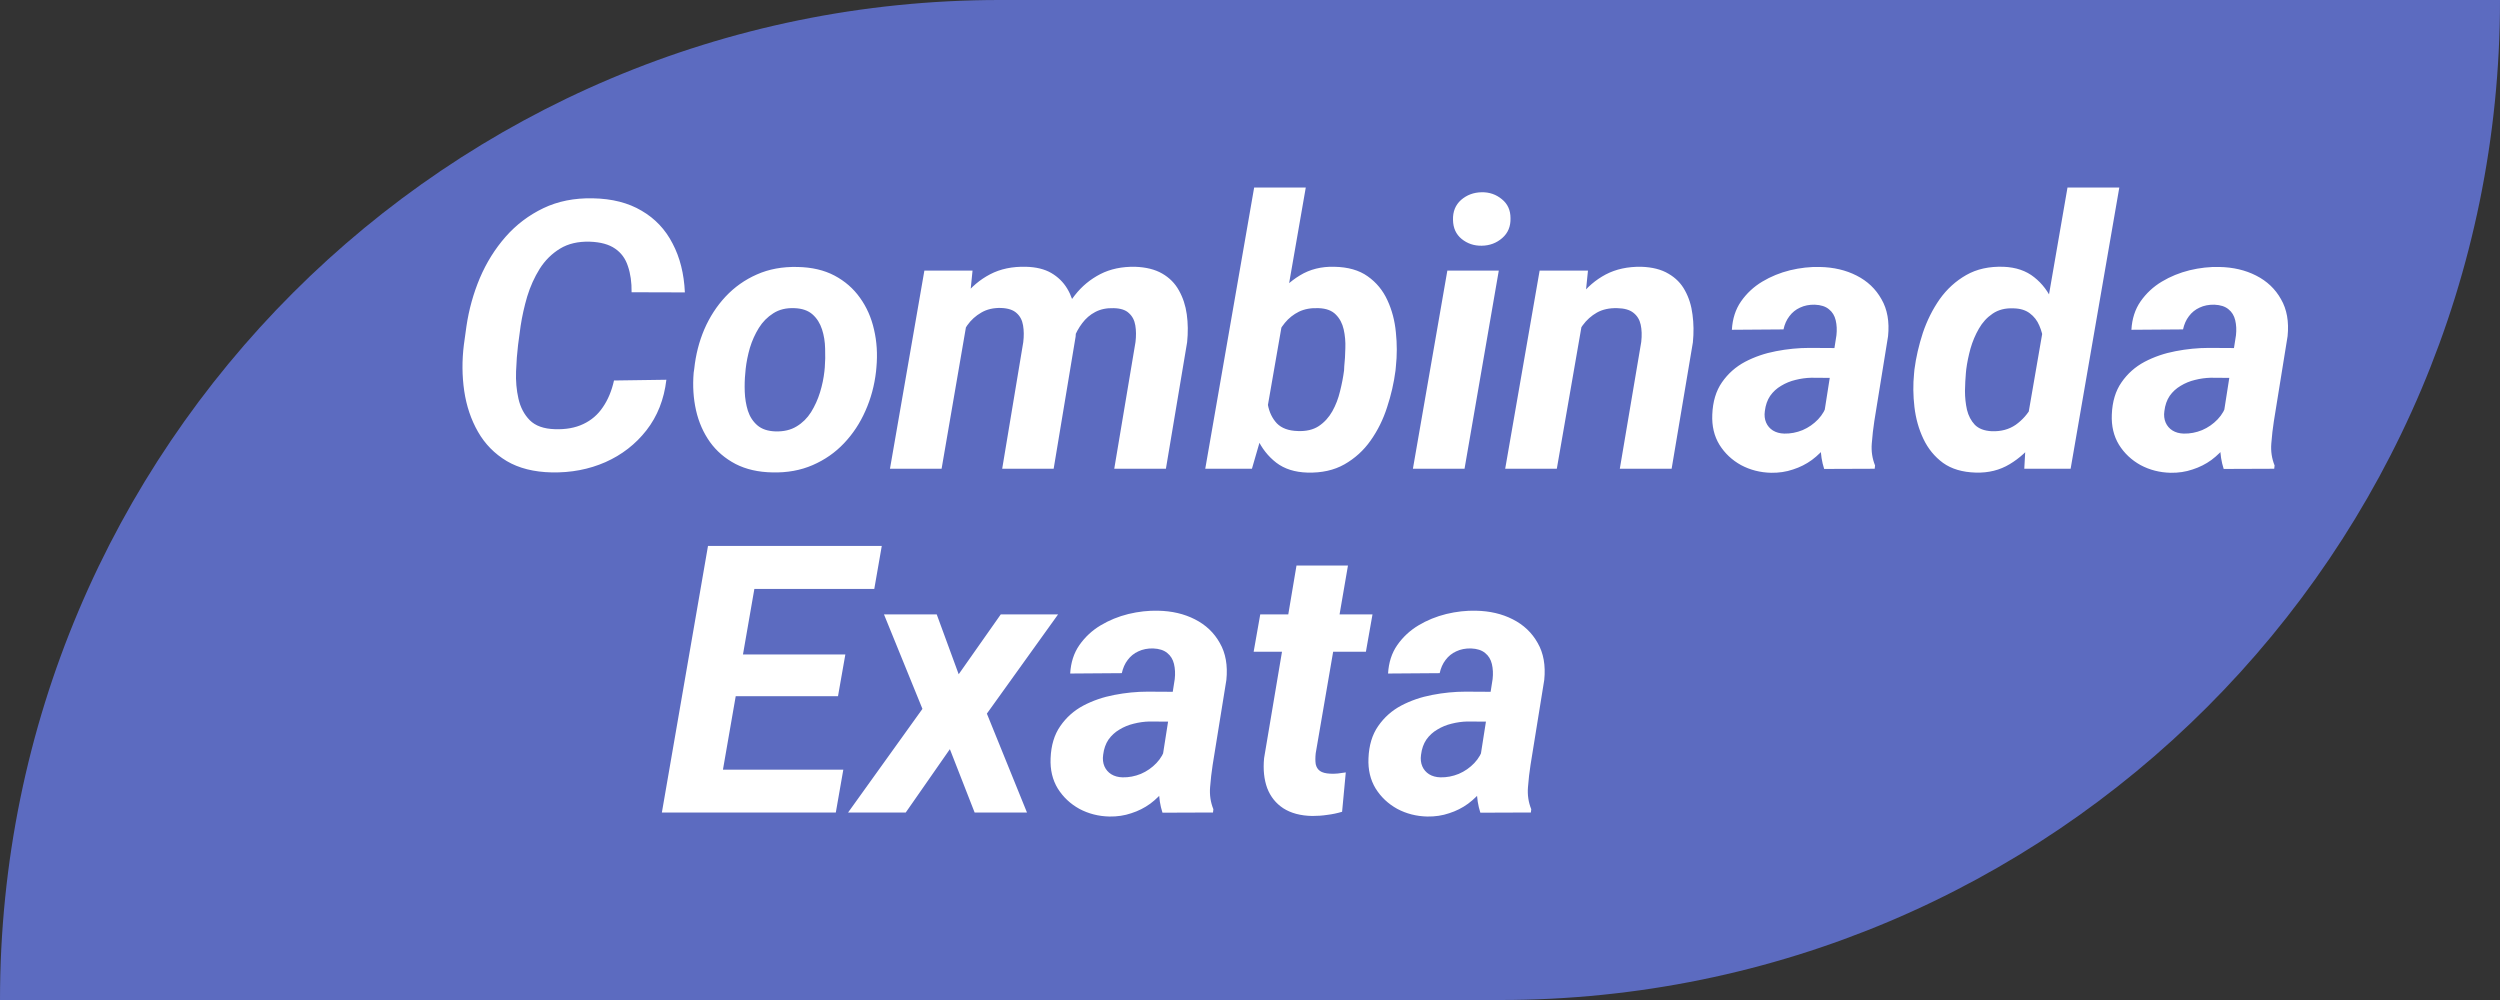
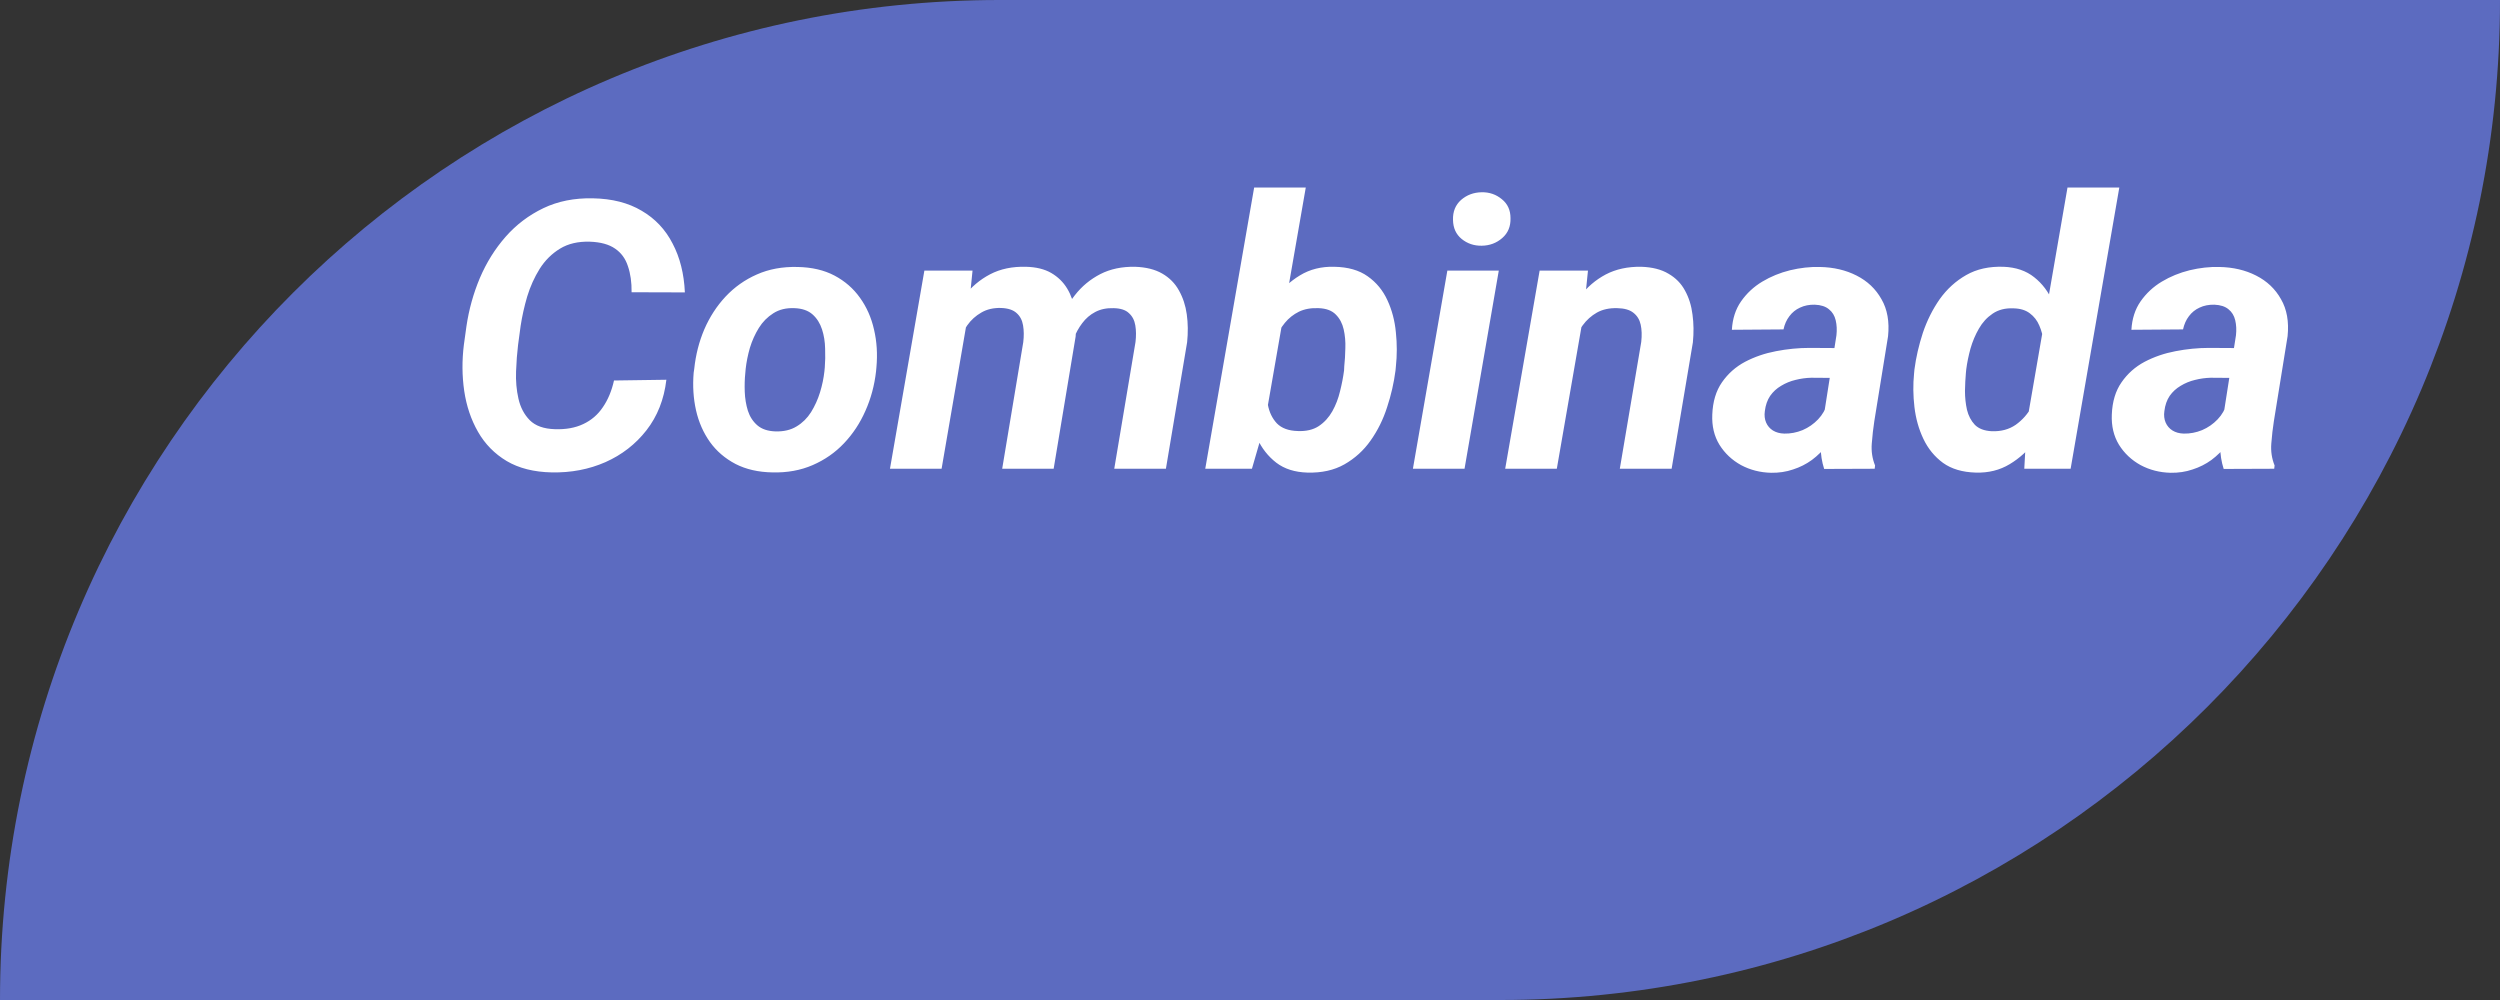
<svg xmlns="http://www.w3.org/2000/svg" width="80" height="32" viewBox="0 0 80 32" fill="none">
  <rect x="0" y="0" width="80" height="32" fill="#333333" stroke="none" />
  <path d="M0 32C0 14.327 14.327 0 32 0H80V0C80 17.673 65.673 32 48 32H0V32Z" fill="#5C6BC0" />
-   <path d="M26.986 24.629L26.746 26H22.334L22.568 24.629H26.986ZM24.379 17.469L22.896 26H21.18L22.656 17.469H24.379ZM27.051 20.943L26.816 22.279H22.979L23.213 20.943H27.051ZM28.217 17.469L27.977 18.846H23.57L23.816 17.469H28.217ZM29.975 19.66L30.678 21.576L32.025 19.66H33.859L31.58 22.836L32.863 26H31.188L30.396 23.973L28.984 26H27.139L29.518 22.684L28.287 19.66H29.975ZM37.147 24.57L37.592 21.729C37.611 21.557 37.603 21.396 37.568 21.248C37.533 21.1 37.461 20.982 37.352 20.896C37.246 20.807 37.096 20.758 36.9 20.75C36.725 20.746 36.566 20.777 36.426 20.844C36.289 20.906 36.176 20.998 36.086 21.119C35.996 21.236 35.934 21.377 35.898 21.541L34.246 21.553C34.266 21.201 34.363 20.898 34.539 20.645C34.719 20.387 34.945 20.176 35.219 20.012C35.492 19.848 35.789 19.727 36.109 19.648C36.434 19.57 36.75 19.535 37.059 19.543C37.5 19.551 37.893 19.643 38.236 19.818C38.584 19.994 38.85 20.246 39.033 20.574C39.221 20.898 39.291 21.293 39.244 21.758L38.805 24.477C38.77 24.703 38.742 24.941 38.723 25.191C38.703 25.438 38.738 25.672 38.828 25.895L38.816 26L37.199 26.006C37.125 25.775 37.088 25.539 37.088 25.297C37.092 25.051 37.111 24.809 37.147 24.57ZM37.779 22.139L37.621 23.094L36.783 23.088C36.615 23.092 36.447 23.115 36.279 23.158C36.115 23.197 35.963 23.26 35.822 23.346C35.682 23.428 35.565 23.535 35.471 23.668C35.381 23.801 35.324 23.963 35.301 24.154C35.281 24.291 35.295 24.414 35.342 24.523C35.389 24.629 35.461 24.713 35.559 24.775C35.66 24.838 35.781 24.871 35.922 24.875C36.121 24.879 36.316 24.842 36.508 24.764C36.699 24.682 36.865 24.566 37.006 24.418C37.147 24.27 37.244 24.098 37.299 23.902L37.65 24.635C37.557 24.854 37.438 25.055 37.293 25.238C37.152 25.422 36.99 25.582 36.807 25.719C36.623 25.852 36.422 25.953 36.203 26.023C35.984 26.098 35.75 26.133 35.5 26.129C35.152 26.121 34.832 26.039 34.539 25.883C34.25 25.723 34.02 25.506 33.848 25.232C33.68 24.955 33.603 24.633 33.619 24.266C33.635 23.852 33.738 23.508 33.93 23.234C34.121 22.957 34.367 22.738 34.668 22.578C34.973 22.418 35.303 22.305 35.658 22.238C36.018 22.168 36.373 22.133 36.725 22.133L37.779 22.139ZM43.92 19.66L43.709 20.855H40.117L40.328 19.66H43.92ZM41.488 18.096H43.135L42.103 24.102C42.088 24.238 42.088 24.355 42.103 24.453C42.123 24.547 42.168 24.619 42.238 24.67C42.309 24.721 42.418 24.75 42.566 24.758C42.648 24.762 42.73 24.76 42.812 24.752C42.895 24.74 42.978 24.729 43.065 24.717L42.947 25.977C42.791 26.023 42.633 26.057 42.473 26.076C42.316 26.1 42.156 26.111 41.992 26.111C41.617 26.104 41.309 26.021 41.066 25.865C40.828 25.709 40.656 25.494 40.551 25.221C40.449 24.943 40.416 24.623 40.451 24.26L41.488 18.096ZM47.318 24.57L47.764 21.729C47.783 21.557 47.775 21.396 47.74 21.248C47.705 21.1 47.633 20.982 47.523 20.896C47.418 20.807 47.268 20.758 47.072 20.75C46.897 20.746 46.738 20.777 46.598 20.844C46.461 20.906 46.348 20.998 46.258 21.119C46.168 21.236 46.105 21.377 46.07 21.541L44.418 21.553C44.438 21.201 44.535 20.898 44.711 20.645C44.891 20.387 45.117 20.176 45.391 20.012C45.664 19.848 45.961 19.727 46.281 19.648C46.605 19.57 46.922 19.535 47.23 19.543C47.672 19.551 48.065 19.643 48.408 19.818C48.756 19.994 49.022 20.246 49.205 20.574C49.393 20.898 49.463 21.293 49.416 21.758L48.977 24.477C48.941 24.703 48.914 24.941 48.895 25.191C48.875 25.438 48.91 25.672 49 25.895L48.988 26L47.371 26.006C47.297 25.775 47.26 25.539 47.26 25.297C47.264 25.051 47.283 24.809 47.318 24.57ZM47.951 22.139L47.793 23.094L46.955 23.088C46.787 23.092 46.619 23.115 46.451 23.158C46.287 23.197 46.135 23.26 45.994 23.346C45.853 23.428 45.736 23.535 45.643 23.668C45.553 23.801 45.496 23.963 45.473 24.154C45.453 24.291 45.467 24.414 45.514 24.523C45.56 24.629 45.633 24.713 45.73 24.775C45.832 24.838 45.953 24.871 46.094 24.875C46.293 24.879 46.488 24.842 46.68 24.764C46.871 24.682 47.037 24.566 47.178 24.418C47.318 24.27 47.416 24.098 47.471 23.902L47.822 24.635C47.728 24.854 47.609 25.055 47.465 25.238C47.324 25.422 47.162 25.582 46.978 25.719C46.795 25.852 46.594 25.953 46.375 26.023C46.156 26.098 45.922 26.133 45.672 26.129C45.324 26.121 45.004 26.039 44.711 25.883C44.422 25.723 44.191 25.506 44.02 25.232C43.852 24.955 43.775 24.633 43.791 24.266C43.807 23.852 43.91 23.508 44.102 23.234C44.293 22.957 44.539 22.738 44.84 22.578C45.145 22.418 45.475 22.305 45.83 22.238C46.19 22.168 46.545 22.133 46.897 22.133L47.951 22.139Z" fill="white" />
  <path d="M19.648 12.176L21.324 12.152C21.25 12.781 21.037 13.32 20.686 13.77C20.338 14.215 19.9 14.555 19.373 14.789C18.846 15.02 18.273 15.129 17.656 15.117C17.086 15.105 16.605 14.984 16.215 14.754C15.824 14.52 15.518 14.207 15.295 13.816C15.072 13.426 14.926 12.99 14.855 12.51C14.785 12.029 14.781 11.537 14.844 11.033L14.926 10.441C15.004 9.91 15.146 9.396 15.354 8.9C15.565 8.404 15.84 7.963 16.18 7.576C16.52 7.189 16.922 6.885 17.387 6.662C17.852 6.439 18.379 6.334 18.969 6.346C19.586 6.357 20.107 6.49 20.533 6.744C20.963 6.994 21.293 7.344 21.523 7.793C21.758 8.238 21.889 8.76 21.916 9.357L20.211 9.352C20.215 9.035 20.176 8.758 20.094 8.52C20.016 8.277 19.879 8.09 19.684 7.957C19.488 7.82 19.219 7.746 18.875 7.734C18.5 7.723 18.182 7.797 17.92 7.957C17.658 8.117 17.441 8.332 17.27 8.602C17.102 8.871 16.969 9.166 16.871 9.486C16.777 9.807 16.707 10.121 16.66 10.43L16.578 11.039C16.547 11.293 16.525 11.574 16.514 11.883C16.502 12.188 16.527 12.479 16.59 12.756C16.652 13.033 16.773 13.264 16.953 13.447C17.133 13.627 17.4 13.723 17.756 13.734C18.107 13.746 18.41 13.691 18.664 13.57C18.922 13.449 19.131 13.27 19.291 13.031C19.455 12.793 19.574 12.508 19.648 12.176ZM22.197 11.93L22.215 11.807C22.262 11.357 22.369 10.935 22.537 10.541C22.709 10.143 22.936 9.793 23.217 9.492C23.502 9.188 23.836 8.951 24.219 8.783C24.605 8.611 25.039 8.531 25.52 8.543C25.977 8.551 26.371 8.643 26.703 8.818C27.035 8.994 27.307 9.23 27.518 9.527C27.732 9.824 27.883 10.164 27.969 10.547C28.059 10.93 28.084 11.334 28.045 11.76L28.033 11.889C27.982 12.334 27.869 12.754 27.693 13.148C27.521 13.539 27.293 13.885 27.008 14.185C26.727 14.482 26.393 14.715 26.006 14.883C25.619 15.051 25.189 15.129 24.717 15.117C24.268 15.109 23.875 15.02 23.539 14.848C23.203 14.672 22.93 14.438 22.719 14.145C22.508 13.848 22.359 13.51 22.273 13.131C22.188 12.752 22.162 12.352 22.197 11.93ZM23.861 11.807L23.85 11.935C23.83 12.123 23.824 12.324 23.832 12.539C23.84 12.75 23.873 12.951 23.932 13.143C23.994 13.334 24.096 13.49 24.236 13.611C24.377 13.732 24.57 13.797 24.816 13.805C25.078 13.812 25.303 13.76 25.49 13.646C25.678 13.533 25.832 13.381 25.953 13.19C26.074 12.994 26.17 12.783 26.24 12.557C26.311 12.326 26.357 12.102 26.381 11.883L26.393 11.76C26.408 11.572 26.412 11.371 26.404 11.156C26.4 10.938 26.367 10.732 26.305 10.541C26.242 10.346 26.141 10.185 26 10.06C25.859 9.936 25.666 9.869 25.42 9.861C25.158 9.85 24.934 9.904 24.746 10.025C24.559 10.143 24.404 10.299 24.283 10.494C24.162 10.69 24.066 10.902 23.996 11.133C23.93 11.363 23.885 11.588 23.861 11.807ZM30.98 10.066L30.131 15H28.479L29.58 8.66H31.121L30.98 10.066ZM30.506 11.607L30.066 11.613C30.113 11.23 30.199 10.854 30.324 10.482C30.453 10.111 30.629 9.777 30.852 9.48C31.078 9.184 31.355 8.949 31.684 8.777C32.012 8.605 32.395 8.525 32.832 8.537C33.156 8.545 33.426 8.611 33.641 8.736C33.855 8.861 34.025 9.027 34.15 9.234C34.275 9.441 34.357 9.678 34.397 9.943C34.44 10.209 34.447 10.484 34.42 10.77L33.717 15H32.07L32.744 10.951C32.768 10.756 32.766 10.576 32.738 10.412C32.711 10.248 32.643 10.117 32.533 10.02C32.424 9.918 32.258 9.863 32.035 9.855C31.793 9.848 31.582 9.896 31.402 10.002C31.223 10.104 31.072 10.24 30.951 10.412C30.834 10.584 30.738 10.775 30.664 10.986C30.59 11.193 30.537 11.4 30.506 11.607ZM34.203 11.414L33.611 11.496C33.654 11.121 33.74 10.758 33.869 10.406C33.998 10.051 34.174 9.73 34.397 9.445C34.619 9.16 34.891 8.936 35.211 8.771C35.531 8.607 35.902 8.529 36.324 8.537C36.672 8.549 36.961 8.621 37.191 8.754C37.422 8.887 37.6 9.066 37.725 9.293C37.853 9.52 37.938 9.775 37.977 10.06C38.016 10.342 38.02 10.639 37.988 10.951L37.309 15H35.656L36.336 10.945C36.359 10.75 36.357 10.572 36.33 10.412C36.303 10.248 36.234 10.117 36.125 10.02C36.02 9.918 35.855 9.865 35.633 9.861C35.41 9.854 35.215 9.895 35.047 9.984C34.883 10.07 34.744 10.19 34.631 10.342C34.518 10.49 34.426 10.658 34.355 10.846C34.285 11.033 34.234 11.223 34.203 11.414ZM40.133 6H41.785L40.455 13.641L40.062 15H38.568L40.133 6ZM44.668 11.73L44.656 11.859C44.605 12.25 44.516 12.641 44.387 13.031C44.262 13.422 44.086 13.777 43.859 14.098C43.637 14.414 43.357 14.668 43.022 14.859C42.69 15.047 42.295 15.135 41.838 15.123C41.435 15.111 41.103 15.006 40.842 14.807C40.58 14.604 40.377 14.346 40.232 14.033C40.088 13.717 39.99 13.379 39.94 13.02C39.889 12.656 39.869 12.309 39.881 11.977L39.91 11.701C39.973 11.35 40.076 10.986 40.221 10.611C40.365 10.236 40.551 9.891 40.777 9.574C41.008 9.258 41.281 9.004 41.598 8.812C41.918 8.617 42.285 8.525 42.699 8.537C43.137 8.545 43.492 8.646 43.766 8.842C44.043 9.037 44.254 9.293 44.398 9.609C44.543 9.922 44.633 10.264 44.668 10.635C44.707 11.006 44.707 11.371 44.668 11.73ZM43.01 11.854L43.016 11.725C43.035 11.549 43.047 11.355 43.051 11.145C43.059 10.934 43.041 10.732 42.998 10.541C42.955 10.35 42.871 10.191 42.746 10.066C42.621 9.938 42.438 9.869 42.195 9.861C41.957 9.85 41.748 9.887 41.568 9.973C41.393 10.059 41.242 10.178 41.117 10.33C40.992 10.482 40.891 10.656 40.812 10.852C40.734 11.043 40.678 11.242 40.643 11.449L40.531 12.223C40.516 12.469 40.529 12.711 40.572 12.949C40.615 13.188 40.711 13.387 40.859 13.547C41.012 13.703 41.234 13.785 41.527 13.793C41.797 13.805 42.022 13.752 42.201 13.635C42.381 13.514 42.525 13.355 42.635 13.16C42.744 12.965 42.826 12.752 42.881 12.521C42.94 12.287 42.982 12.065 43.01 11.854ZM47.961 8.66L46.865 15H45.213L46.315 8.66H47.961ZM46.496 7.037C46.488 6.771 46.574 6.559 46.754 6.398C46.938 6.238 47.158 6.156 47.416 6.152C47.662 6.148 47.877 6.223 48.06 6.375C48.244 6.523 48.336 6.725 48.336 6.979C48.344 7.244 48.256 7.457 48.072 7.617C47.889 7.777 47.67 7.859 47.416 7.863C47.17 7.867 46.955 7.795 46.772 7.646C46.592 7.498 46.5 7.295 46.496 7.037ZM50.668 10.107L49.818 15H48.166L49.268 8.66H50.815L50.668 10.107ZM50.182 11.607L49.772 11.619C49.815 11.24 49.9 10.865 50.029 10.494C50.158 10.123 50.334 9.789 50.557 9.492C50.783 9.191 51.059 8.955 51.383 8.783C51.711 8.611 52.092 8.529 52.525 8.537C52.877 8.549 53.166 8.623 53.393 8.76C53.623 8.893 53.799 9.072 53.92 9.299C54.045 9.525 54.125 9.781 54.16 10.066C54.199 10.352 54.203 10.648 54.172 10.957L53.492 15H51.834L52.52 10.94C52.543 10.732 52.537 10.549 52.502 10.389C52.467 10.229 52.389 10.102 52.268 10.008C52.15 9.914 51.978 9.865 51.752 9.861C51.502 9.854 51.285 9.9 51.102 10.002C50.922 10.104 50.77 10.24 50.645 10.412C50.52 10.584 50.42 10.773 50.346 10.98C50.272 11.188 50.217 11.396 50.182 11.607ZM58.32 13.57L58.766 10.729C58.785 10.557 58.777 10.396 58.742 10.248C58.707 10.1 58.635 9.982 58.525 9.896C58.42 9.807 58.27 9.758 58.074 9.75C57.898 9.746 57.74 9.777 57.6 9.844C57.463 9.906 57.35 9.998 57.26 10.119C57.17 10.236 57.107 10.377 57.072 10.541L55.42 10.553C55.44 10.201 55.537 9.898 55.713 9.645C55.893 9.387 56.119 9.176 56.393 9.012C56.666 8.848 56.963 8.727 57.283 8.648C57.607 8.57 57.924 8.535 58.232 8.543C58.674 8.551 59.066 8.643 59.41 8.818C59.758 8.994 60.023 9.246 60.207 9.574C60.395 9.898 60.465 10.293 60.418 10.758L59.978 13.477C59.943 13.703 59.916 13.941 59.897 14.191C59.877 14.438 59.912 14.672 60.002 14.895L59.99 15L58.373 15.006C58.299 14.775 58.262 14.539 58.262 14.297C58.266 14.051 58.285 13.809 58.32 13.57ZM58.953 11.139L58.795 12.094L57.957 12.088C57.789 12.092 57.621 12.115 57.453 12.158C57.289 12.197 57.137 12.26 56.996 12.346C56.855 12.428 56.738 12.535 56.645 12.668C56.555 12.801 56.498 12.963 56.475 13.154C56.455 13.291 56.469 13.414 56.516 13.523C56.562 13.629 56.635 13.713 56.732 13.775C56.834 13.838 56.955 13.871 57.096 13.875C57.295 13.879 57.49 13.842 57.682 13.764C57.873 13.682 58.039 13.566 58.18 13.418C58.32 13.27 58.418 13.098 58.473 12.902L58.824 13.635C58.73 13.854 58.611 14.055 58.467 14.238C58.326 14.422 58.164 14.582 57.98 14.719C57.797 14.852 57.596 14.953 57.377 15.023C57.158 15.098 56.924 15.133 56.674 15.129C56.326 15.121 56.006 15.039 55.713 14.883C55.424 14.723 55.193 14.506 55.022 14.232C54.853 13.955 54.777 13.633 54.793 13.266C54.809 12.852 54.912 12.508 55.103 12.234C55.295 11.957 55.541 11.738 55.842 11.578C56.147 11.418 56.477 11.305 56.832 11.238C57.191 11.168 57.547 11.133 57.898 11.133L58.953 11.139ZM64.859 13.523L66.16 6H67.818L66.26 15H64.777L64.859 13.523ZM61.25 11.953L61.262 11.824C61.312 11.438 61.402 11.047 61.531 10.652C61.664 10.258 61.844 9.898 62.07 9.574C62.301 9.25 62.584 8.992 62.92 8.801C63.256 8.609 63.654 8.521 64.115 8.537C64.51 8.553 64.836 8.664 65.094 8.871C65.352 9.074 65.551 9.338 65.691 9.662C65.836 9.982 65.934 10.324 65.984 10.688C66.039 11.047 66.061 11.389 66.049 11.713L66.019 11.994C65.957 12.342 65.852 12.701 65.703 13.072C65.559 13.44 65.369 13.781 65.135 14.098C64.904 14.41 64.629 14.662 64.309 14.854C63.992 15.045 63.631 15.135 63.225 15.123C62.799 15.111 62.449 15.008 62.176 14.812C61.906 14.613 61.697 14.357 61.549 14.045C61.4 13.732 61.305 13.393 61.262 13.025C61.219 12.658 61.215 12.301 61.25 11.953ZM62.92 11.818L62.908 11.941C62.893 12.109 62.883 12.299 62.879 12.51C62.879 12.717 62.9 12.918 62.943 13.113C62.99 13.305 63.074 13.465 63.195 13.594C63.32 13.719 63.5 13.787 63.734 13.799C64.031 13.81 64.287 13.742 64.502 13.594C64.717 13.441 64.889 13.246 65.018 13.008C65.15 12.77 65.238 12.52 65.281 12.258L65.393 11.479C65.412 11.299 65.412 11.117 65.393 10.934C65.373 10.75 65.328 10.578 65.258 10.418C65.191 10.258 65.09 10.127 64.953 10.025C64.82 9.924 64.647 9.871 64.432 9.867C64.17 9.855 63.947 9.912 63.764 10.037C63.584 10.158 63.438 10.318 63.324 10.518C63.211 10.713 63.121 10.926 63.055 11.156C62.992 11.387 62.947 11.607 62.92 11.818ZM71.106 13.57L71.551 10.729C71.57 10.557 71.562 10.396 71.527 10.248C71.492 10.1 71.42 9.982 71.311 9.896C71.205 9.807 71.055 9.758 70.859 9.75C70.684 9.746 70.525 9.777 70.385 9.844C70.248 9.906 70.135 9.998 70.045 10.119C69.955 10.236 69.893 10.377 69.857 10.541L68.205 10.553C68.225 10.201 68.322 9.898 68.498 9.645C68.678 9.387 68.904 9.176 69.178 9.012C69.451 8.848 69.748 8.727 70.068 8.648C70.393 8.57 70.709 8.535 71.018 8.543C71.459 8.551 71.852 8.643 72.195 8.818C72.543 8.994 72.809 9.246 72.992 9.574C73.18 9.898 73.25 10.293 73.203 10.758L72.764 13.477C72.728 13.703 72.701 13.941 72.682 14.191C72.662 14.438 72.697 14.672 72.787 14.895L72.775 15L71.158 15.006C71.084 14.775 71.047 14.539 71.047 14.297C71.051 14.051 71.07 13.809 71.106 13.57ZM71.738 11.139L71.58 12.094L70.742 12.088C70.574 12.092 70.406 12.115 70.238 12.158C70.074 12.197 69.922 12.26 69.781 12.346C69.641 12.428 69.523 12.535 69.43 12.668C69.34 12.801 69.283 12.963 69.26 13.154C69.24 13.291 69.254 13.414 69.301 13.523C69.348 13.629 69.42 13.713 69.518 13.775C69.619 13.838 69.74 13.871 69.881 13.875C70.08 13.879 70.275 13.842 70.467 13.764C70.658 13.682 70.824 13.566 70.965 13.418C71.106 13.27 71.203 13.098 71.258 12.902L71.609 13.635C71.516 13.854 71.397 14.055 71.252 14.238C71.111 14.422 70.949 14.582 70.766 14.719C70.582 14.852 70.381 14.953 70.162 15.023C69.943 15.098 69.709 15.133 69.459 15.129C69.111 15.121 68.791 15.039 68.498 14.883C68.209 14.723 67.978 14.506 67.807 14.232C67.639 13.955 67.562 13.633 67.578 13.266C67.594 12.852 67.697 12.508 67.889 12.234C68.08 11.957 68.326 11.738 68.627 11.578C68.932 11.418 69.262 11.305 69.617 11.238C69.977 11.168 70.332 11.133 70.684 11.133L71.738 11.139Z" fill="white" />
</svg>